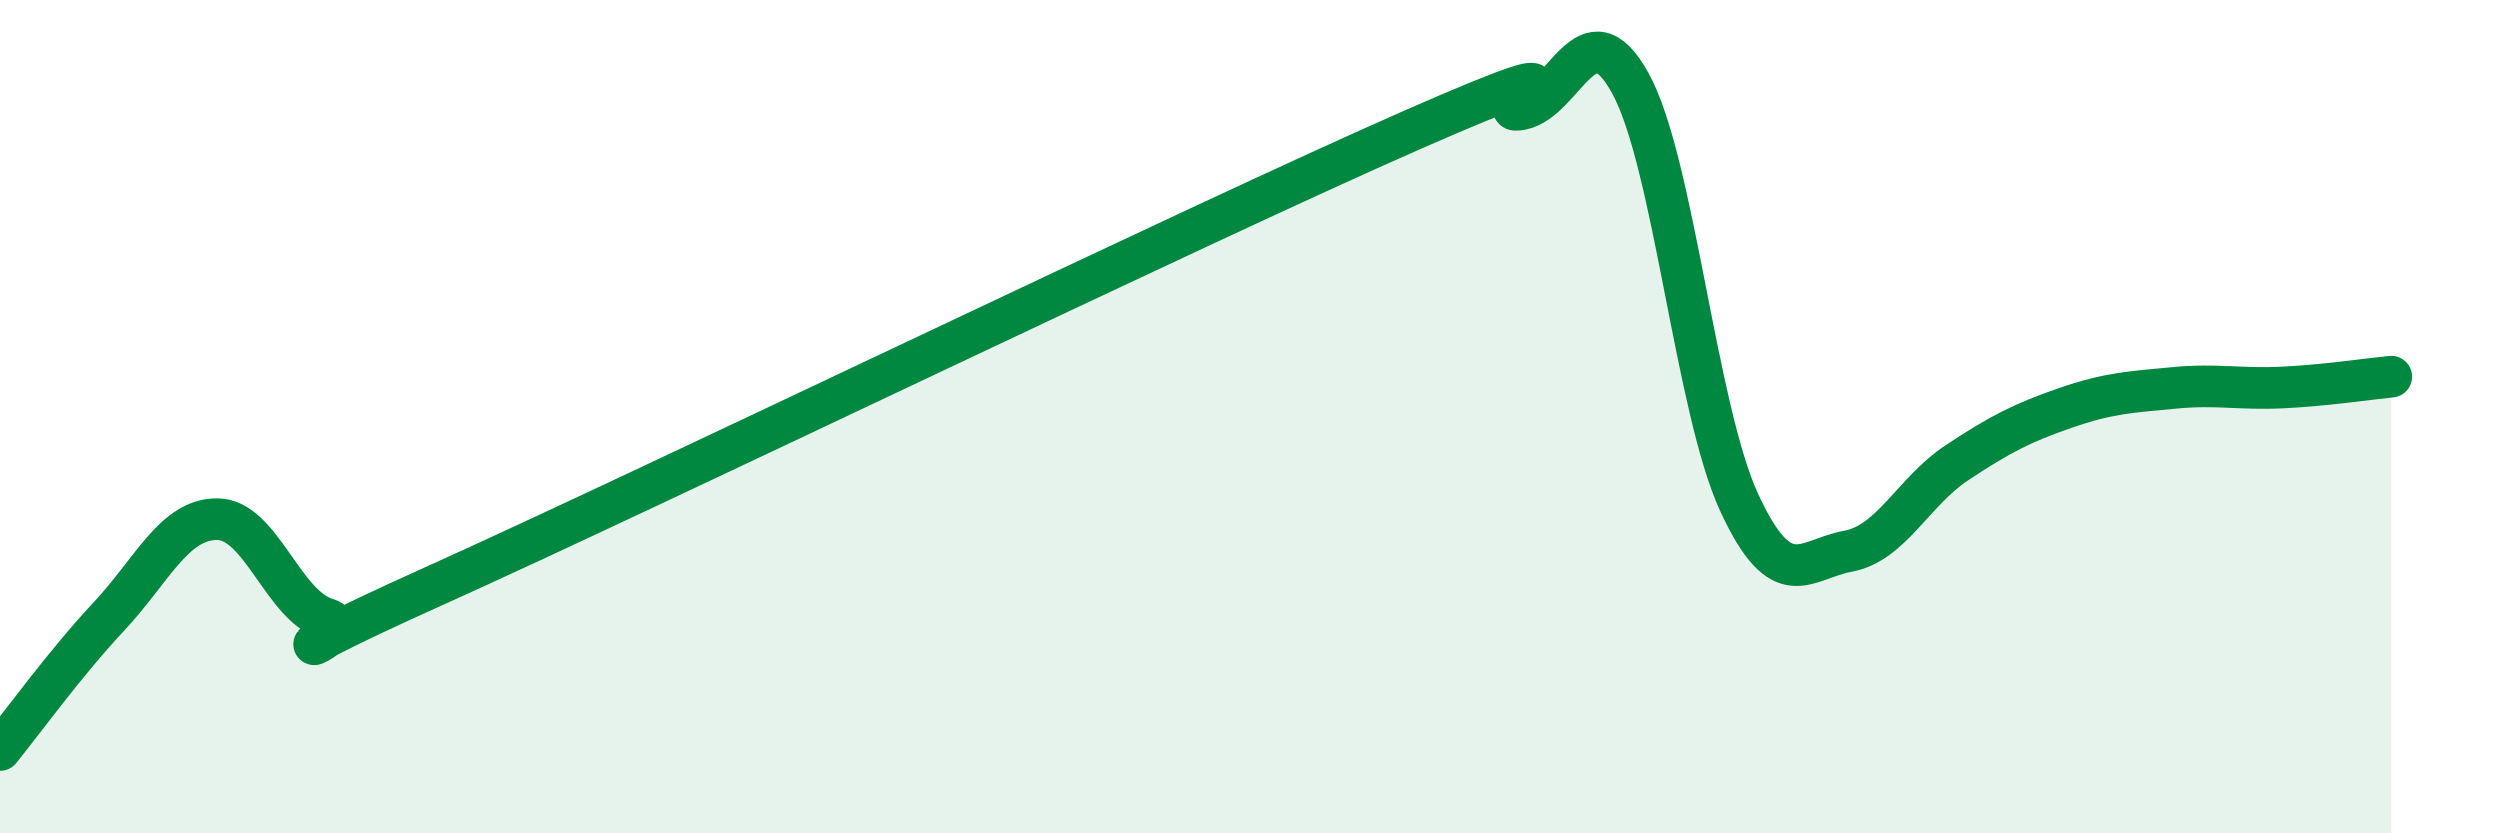
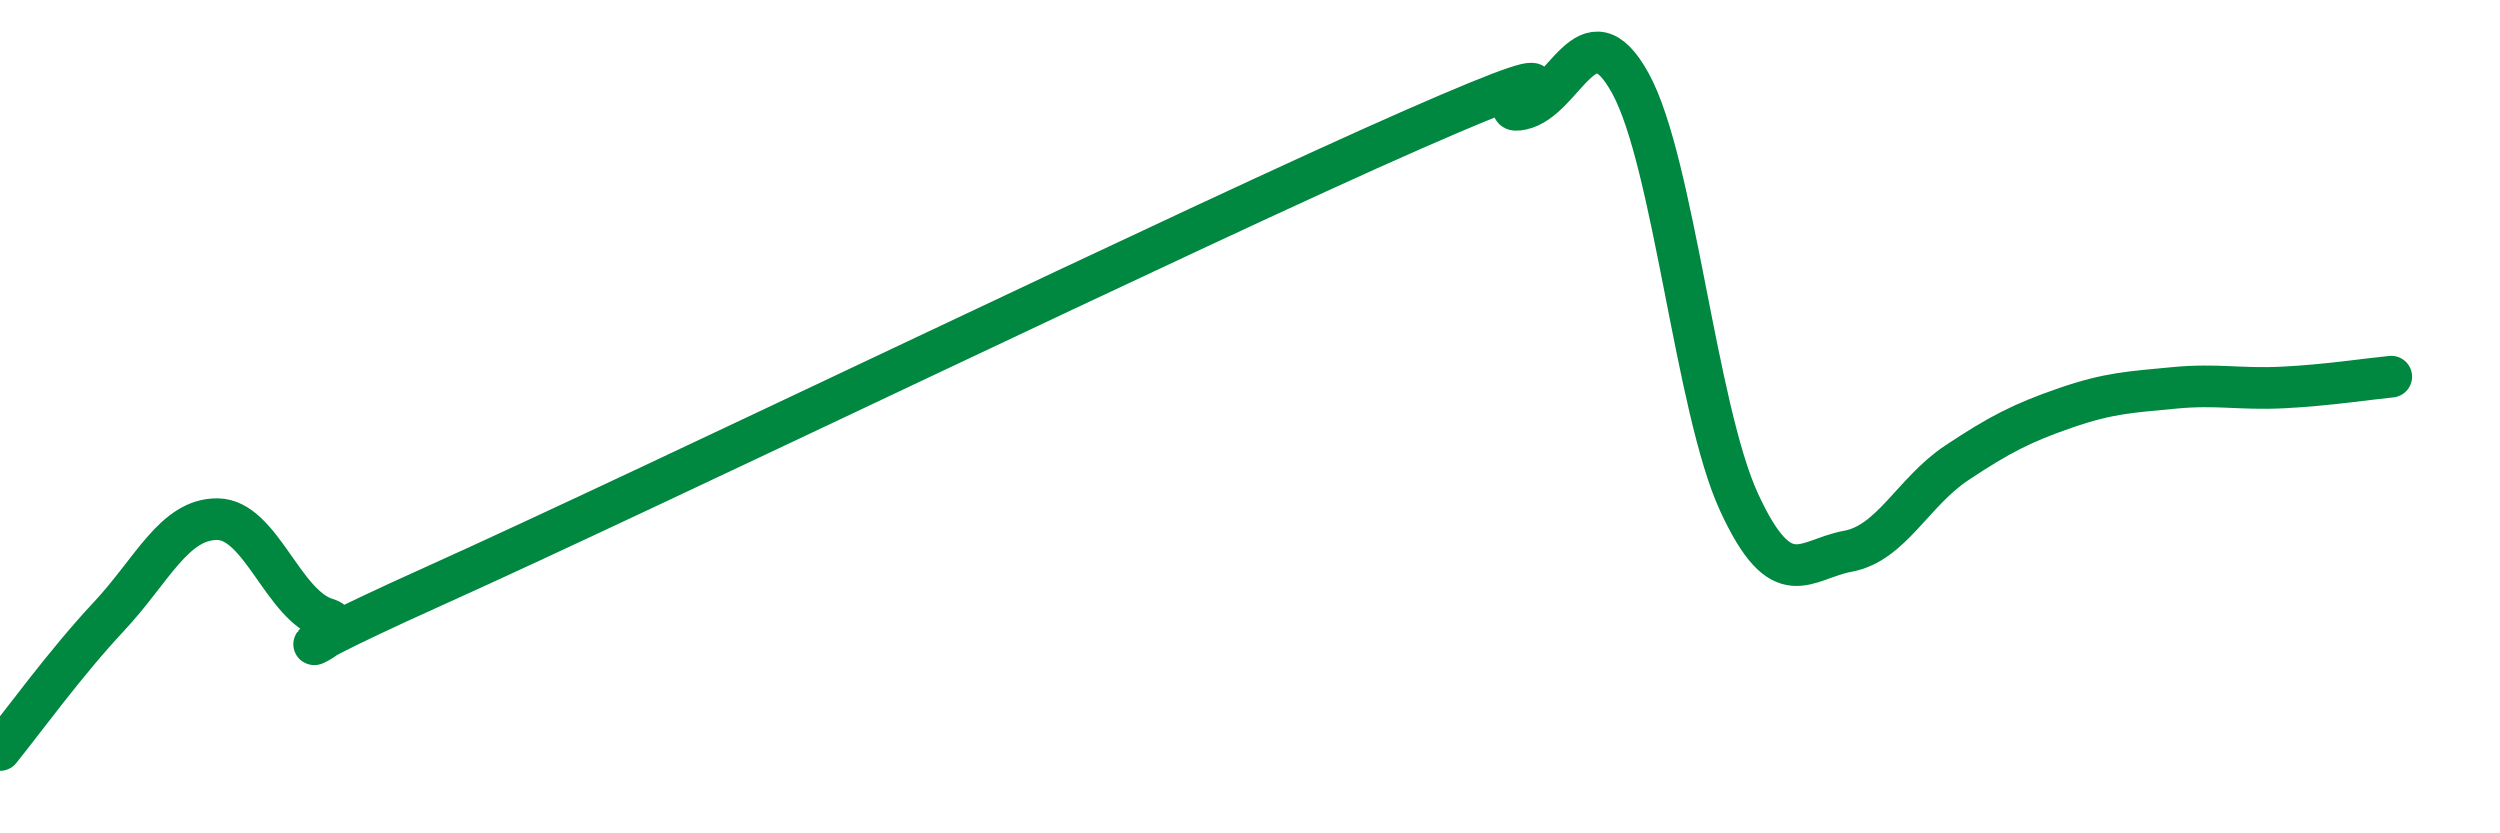
<svg xmlns="http://www.w3.org/2000/svg" width="60" height="20" viewBox="0 0 60 20">
-   <path d="M 0,18 C 0.52,17.36 1.57,15.91 2.61,14.8 C 3.65,13.69 4.18,12.45 5.22,12.46 C 6.26,12.47 6.79,14.53 7.83,14.85 C 8.87,15.17 5.21,16.41 10.43,14.06 C 15.65,11.71 28.69,5.4 33.91,3.11 C 39.13,0.82 35.48,2.84 36.52,2.62 C 37.56,2.4 38.09,0.11 39.13,2 C 40.17,3.89 40.7,9.81 41.74,12.06 C 42.78,14.31 43.31,13.42 44.35,13.23 C 45.39,13.04 45.92,11.8 46.96,11.11 C 48,10.42 48.53,10.15 49.57,9.79 C 50.61,9.43 51.13,9.41 52.17,9.31 C 53.21,9.21 53.74,9.35 54.78,9.3 C 55.82,9.25 56.87,9.09 57.39,9.04L57.39 20L0 20Z" fill="#008740" opacity="0.1" stroke-linecap="round" stroke-linejoin="round" />
  <path d="M 0,18 C 0.52,17.36 1.57,15.91 2.61,14.8 C 3.65,13.69 4.18,12.45 5.22,12.46 C 6.26,12.47 6.79,14.53 7.83,14.85 C 8.87,15.17 5.21,16.41 10.43,14.06 C 15.65,11.71 28.69,5.4 33.91,3.11 C 39.13,0.82 35.48,2.84 36.52,2.62 C 37.56,2.4 38.09,0.11 39.13,2 C 40.17,3.89 40.7,9.81 41.74,12.06 C 42.78,14.31 43.31,13.42 44.35,13.23 C 45.39,13.04 45.92,11.8 46.96,11.11 C 48,10.42 48.53,10.15 49.57,9.79 C 50.61,9.43 51.13,9.41 52.17,9.31 C 53.21,9.21 53.74,9.35 54.78,9.3 C 55.82,9.25 56.87,9.09 57.39,9.04" stroke="#008740" stroke-width="1" fill="none" stroke-linecap="round" stroke-linejoin="round" />
</svg>